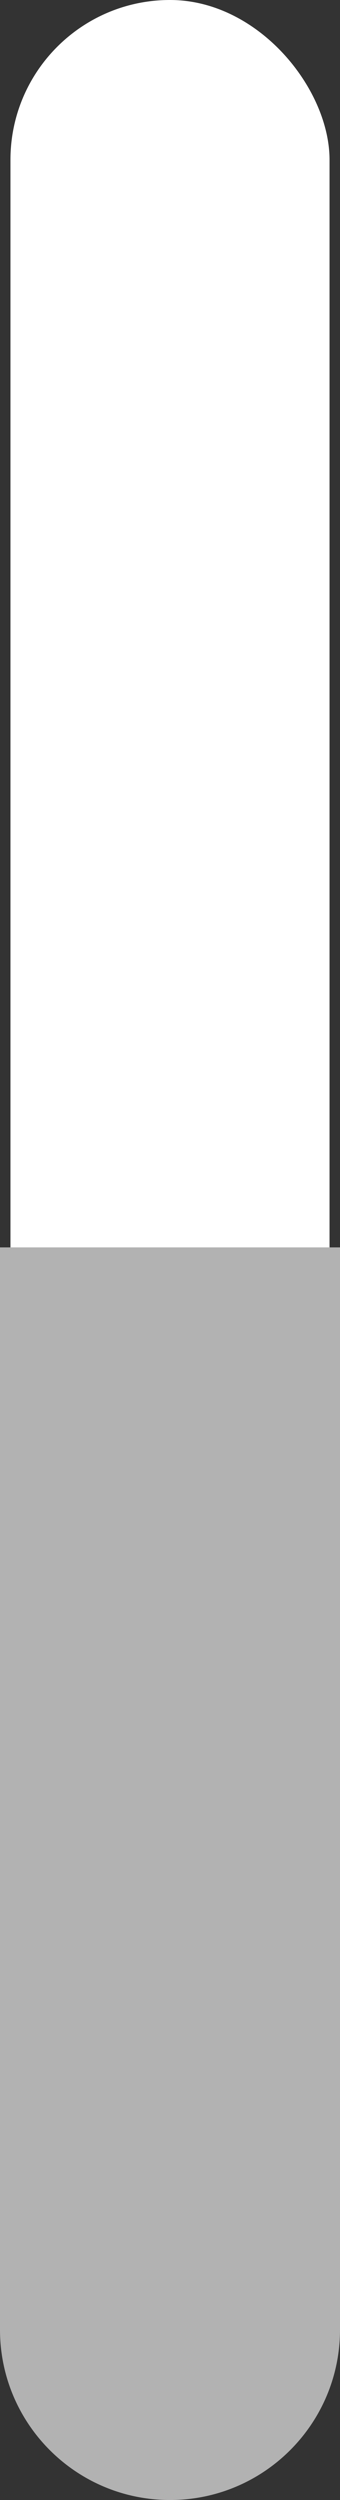
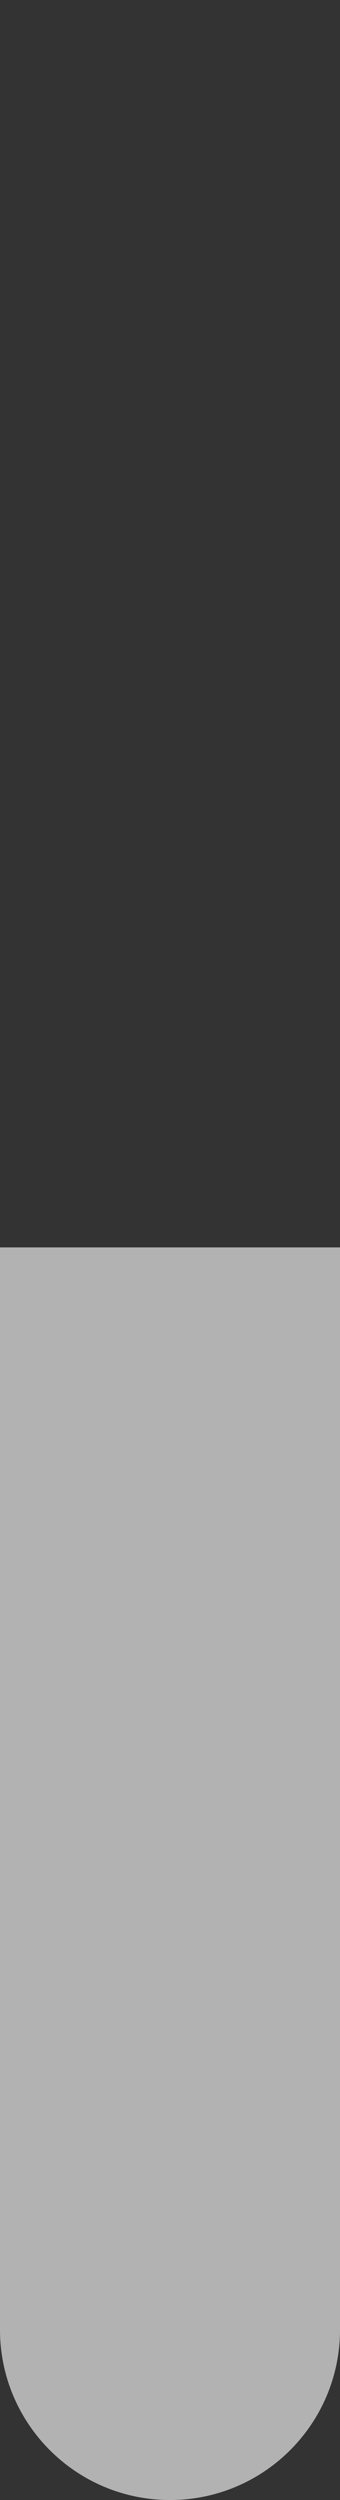
<svg xmlns="http://www.w3.org/2000/svg" width="65" height="477" viewBox="0 0 65 477" fill="none">
  <rect x="0" y="0" width="65" height="477" fill="#333333" stroke="none" />
-   <rect x="2" width="61" height="475" rx="30.5" fill="white" />
  <path d="M0 238H65V444.5C65 462.449 50.449 477 32.5 477V477C14.551 477 0 462.449 0 444.5V238Z" fill="#B2B2B2" />
</svg>